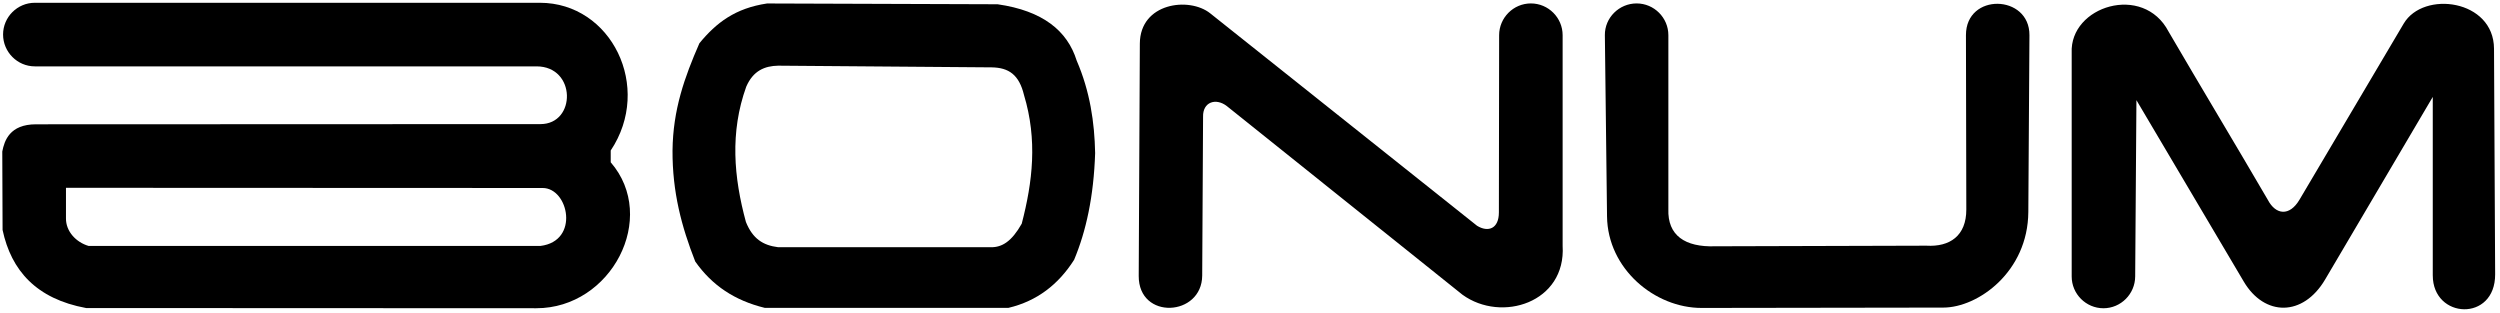
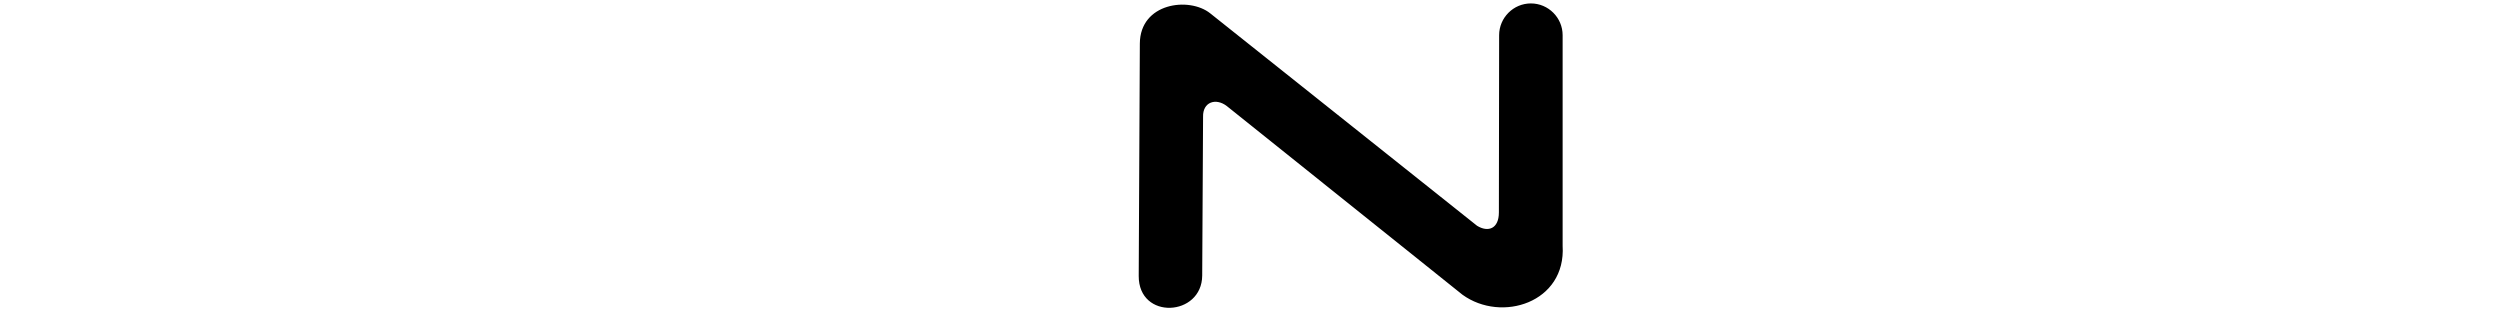
<svg xmlns="http://www.w3.org/2000/svg" xmlns:ns1="http://www.inkscape.org/namespaces/inkscape" xmlns:ns2="http://sodipodi.sourceforge.net/DTD/sodipodi-0.dtd" id="svg2" version="1.1" ns1:version="0.48.5 r10040" width="787.5" height="98.75" xml:space="preserve" ns2:docname="Logotipo_Bonum.eps">
  <defs id="defs6" />
  <ns2:namedview pagecolor="#ffffff" bordercolor="#666666" borderopacity="1" objecttolerance="10" gridtolerance="10" guidetolerance="10" ns1:pageopacity="0" ns1:pageshadow="2" ns1:window-width="1645" ns1:window-height="917" id="namedview4" showgrid="false" ns1:zoom="0.76143054" ns1:cx="388.12679" ns1:cy="-132.34881" ns1:window-x="152" ns1:window-y="71" ns1:window-maximized="0" ns1:current-layer="g12" />
  <g id="g10" ns1:groupmode="layer" ns1:label="ink_ext_XXXXXX" transform="matrix(1.25,0,0,-1.25,0,98.75)">
    <g id="g12" transform="scale(0.1,0.1)" style="fill:#000000;fill-opacity:1">
-       <path style="fill:#000000;fill-opacity:1;stroke:none;stroke-width:1.063;stroke-linecap:butt;stroke-linejoin:miter;stroke-miterlimit:22.926;stroke-opacity:1;stroke-dasharray:none" d="M 10.969 0.875 C 5.468 0.875 0.969 5.374 0.969 10.875 C 0.969 16.376 5.469 20.906 10.969 20.906 L 169 20.906 C 181.584 20.906 181.542 39.088 170.25 39.094 L 11.344 39.156 C 3.021 39.16 1.388 44.325 0.719 47.719 L 0.812 72.438 C 3.536 85.207 11.437 94.135 27.125 97.031 L 168.938 97.094 C 192.556 97.106 207.464 68.567 192.375 51.125 L 192.375 47.406 C 205.685 27.487 192.606 0.875 170.062 0.875 L 10.969 0.875 z M 20.781 59.156 L 170.938 59.219 C 179.104 59.222 182.665 75.923 170.25 77.469 L 27.906 77.469 C 23.996 76.33 20.723 72.915 20.781 68.75 L 20.781 59.156 z " transform="matrix(8,0,0,-8,0,790)" id="path3771" />
-       <path style="fill:#000000;fill-opacity:1;stroke:none;stroke-width:1.063;stroke-linecap:butt;stroke-linejoin:miter;stroke-miterlimit:22.926;stroke-opacity:1;stroke-dasharray:none" d="M 241.625 1.094 C 231.634 2.584 225.639 7.136 220.312 13.625 C 215.634 24.339 211.982 34.515 211.844 47.438 C 211.789 60.528 214.681 71.367 219 82.375 C 224.346 89.991 231.53 94.684 240.875 96.969 L 317.688 96.969 C 326.629 94.847 333.401 89.629 338.344 81.844 C 342.121 72.83 344.522 61.897 344.969 48.219 C 344.775 38.507 343.35 28.805 339.156 19.094 C 336.224 9.707 328.511 3.4 314.25 1.344 L 241.625 1.094 z M 245.125 20.688 L 312.406 21.219 C 317.751 21.312 321.007 23.513 322.562 29.938 C 326.829 44.086 325.29 57.237 321.844 70.469 C 318.673 76.077 315.629 77.931 312.125 77.875 L 245.125 77.875 C 240.331 77.28 237.096 75.198 234.969 69.938 C 231.141 55.876 229.894 41.708 235.062 27.312 C 237.266 22.227 240.921 20.773 245.125 20.688 z " transform="matrix(8,0,0,-8,0,790)" id="path3767" />
      <path style="fill:#000000;stroke:none;stroke-opacity:1;stroke-width:8.504;stroke-linecap:butt;stroke-linejoin:miter;stroke-miterlimit:22.926;stroke-dasharray:none;fill-opacity:1" d="m 3722.19,221.051 c 28.18,-17.25 54.95,-7.356 55.01,33.527 l 0.62,446.777 c 0.06,44.008 35.99,80.008 80,80.008 l 0,0 c 44.01,0 80.01,-36.019 80.01,-80.008 l 0,-530.707 C 3946.69,27.531 3784.04,-24.008 3685.51,47.238 L 3091.68,522.621 c -27.49,21.371 -60.99,10.637 -59.94,-26.953 L 3029.56,95.633 C 3029,-7.961 2869.02,-17.266 2869.57,94.703 l 2.83,585.465 c 0.49,102.578 124.03,118.668 177.26,76.293 l 672.53,-535.41 z" id="path3763" />
-       <path style="fill:#000000;stroke:none;stroke-opacity:1;stroke-width:8.504;stroke-linecap:butt;stroke-linejoin:miter;stroke-miterlimit:22.926;stroke-dasharray:none;fill-opacity:1" d="m 4955.11,262.102 -0.92,439.253 c -0.22,107.661 160.67,103.125 160.01,0 l -2.83,-445.507 C 5110.41,105.027 4984.66,15.02 4897.33,14.891 l -609.06,-0.914 C 4169.97,13.801 4051.3,112.438 4049.72,244.617 l -5.45,456.738 c -0.52,44.004 36,80.008 80.01,80.008 l 0,0 c 44.01,0 80.01,-36.008 80.01,-80.008 l 0,-438.324 c -2.34,-66.129 41.63,-96.281 118.25,-93.664 l 531.95,1.512 c 58.86,-3.512 100.75,24.715 100.62,91.223 z" id="path3761" />
-       <path style="fill:#000000;stroke:none;stroke-opacity:1;stroke-width:8.504;stroke-linecap:butt;stroke-linejoin:miter;stroke-miterlimit:22.926;stroke-dasharray:none;fill-opacity:1" d="m 6130.57,96.051 0,449.73 -271.23,-460.074 c -55.73,-94.531 -152.99,-93.285 -205,-5.383 L 5383.79,537.617 5380.66,93.215 c -0.3,-44.004 -36,-80.004 -80,-80.004 l -0.01,0 c -43.97,0 -80,36 -80,80.004 l 0,563.457 c -5.48,117.883 180.46,175.953 244.18,53.633 82.37,-141.223 167.56,-282.446 249.93,-423.672 20.19,-38.59 54.95,-42.086 79.88,0.031 l 262.7,443.918 c 49.72,84.031 226.96,60.742 227.57,-63.242 l 2.84,-568.457 c 0.6,-120.773 -157.18,-113.504 -157.18,-2.832 z" id="path14" />
    </g>
  </g>
</svg>